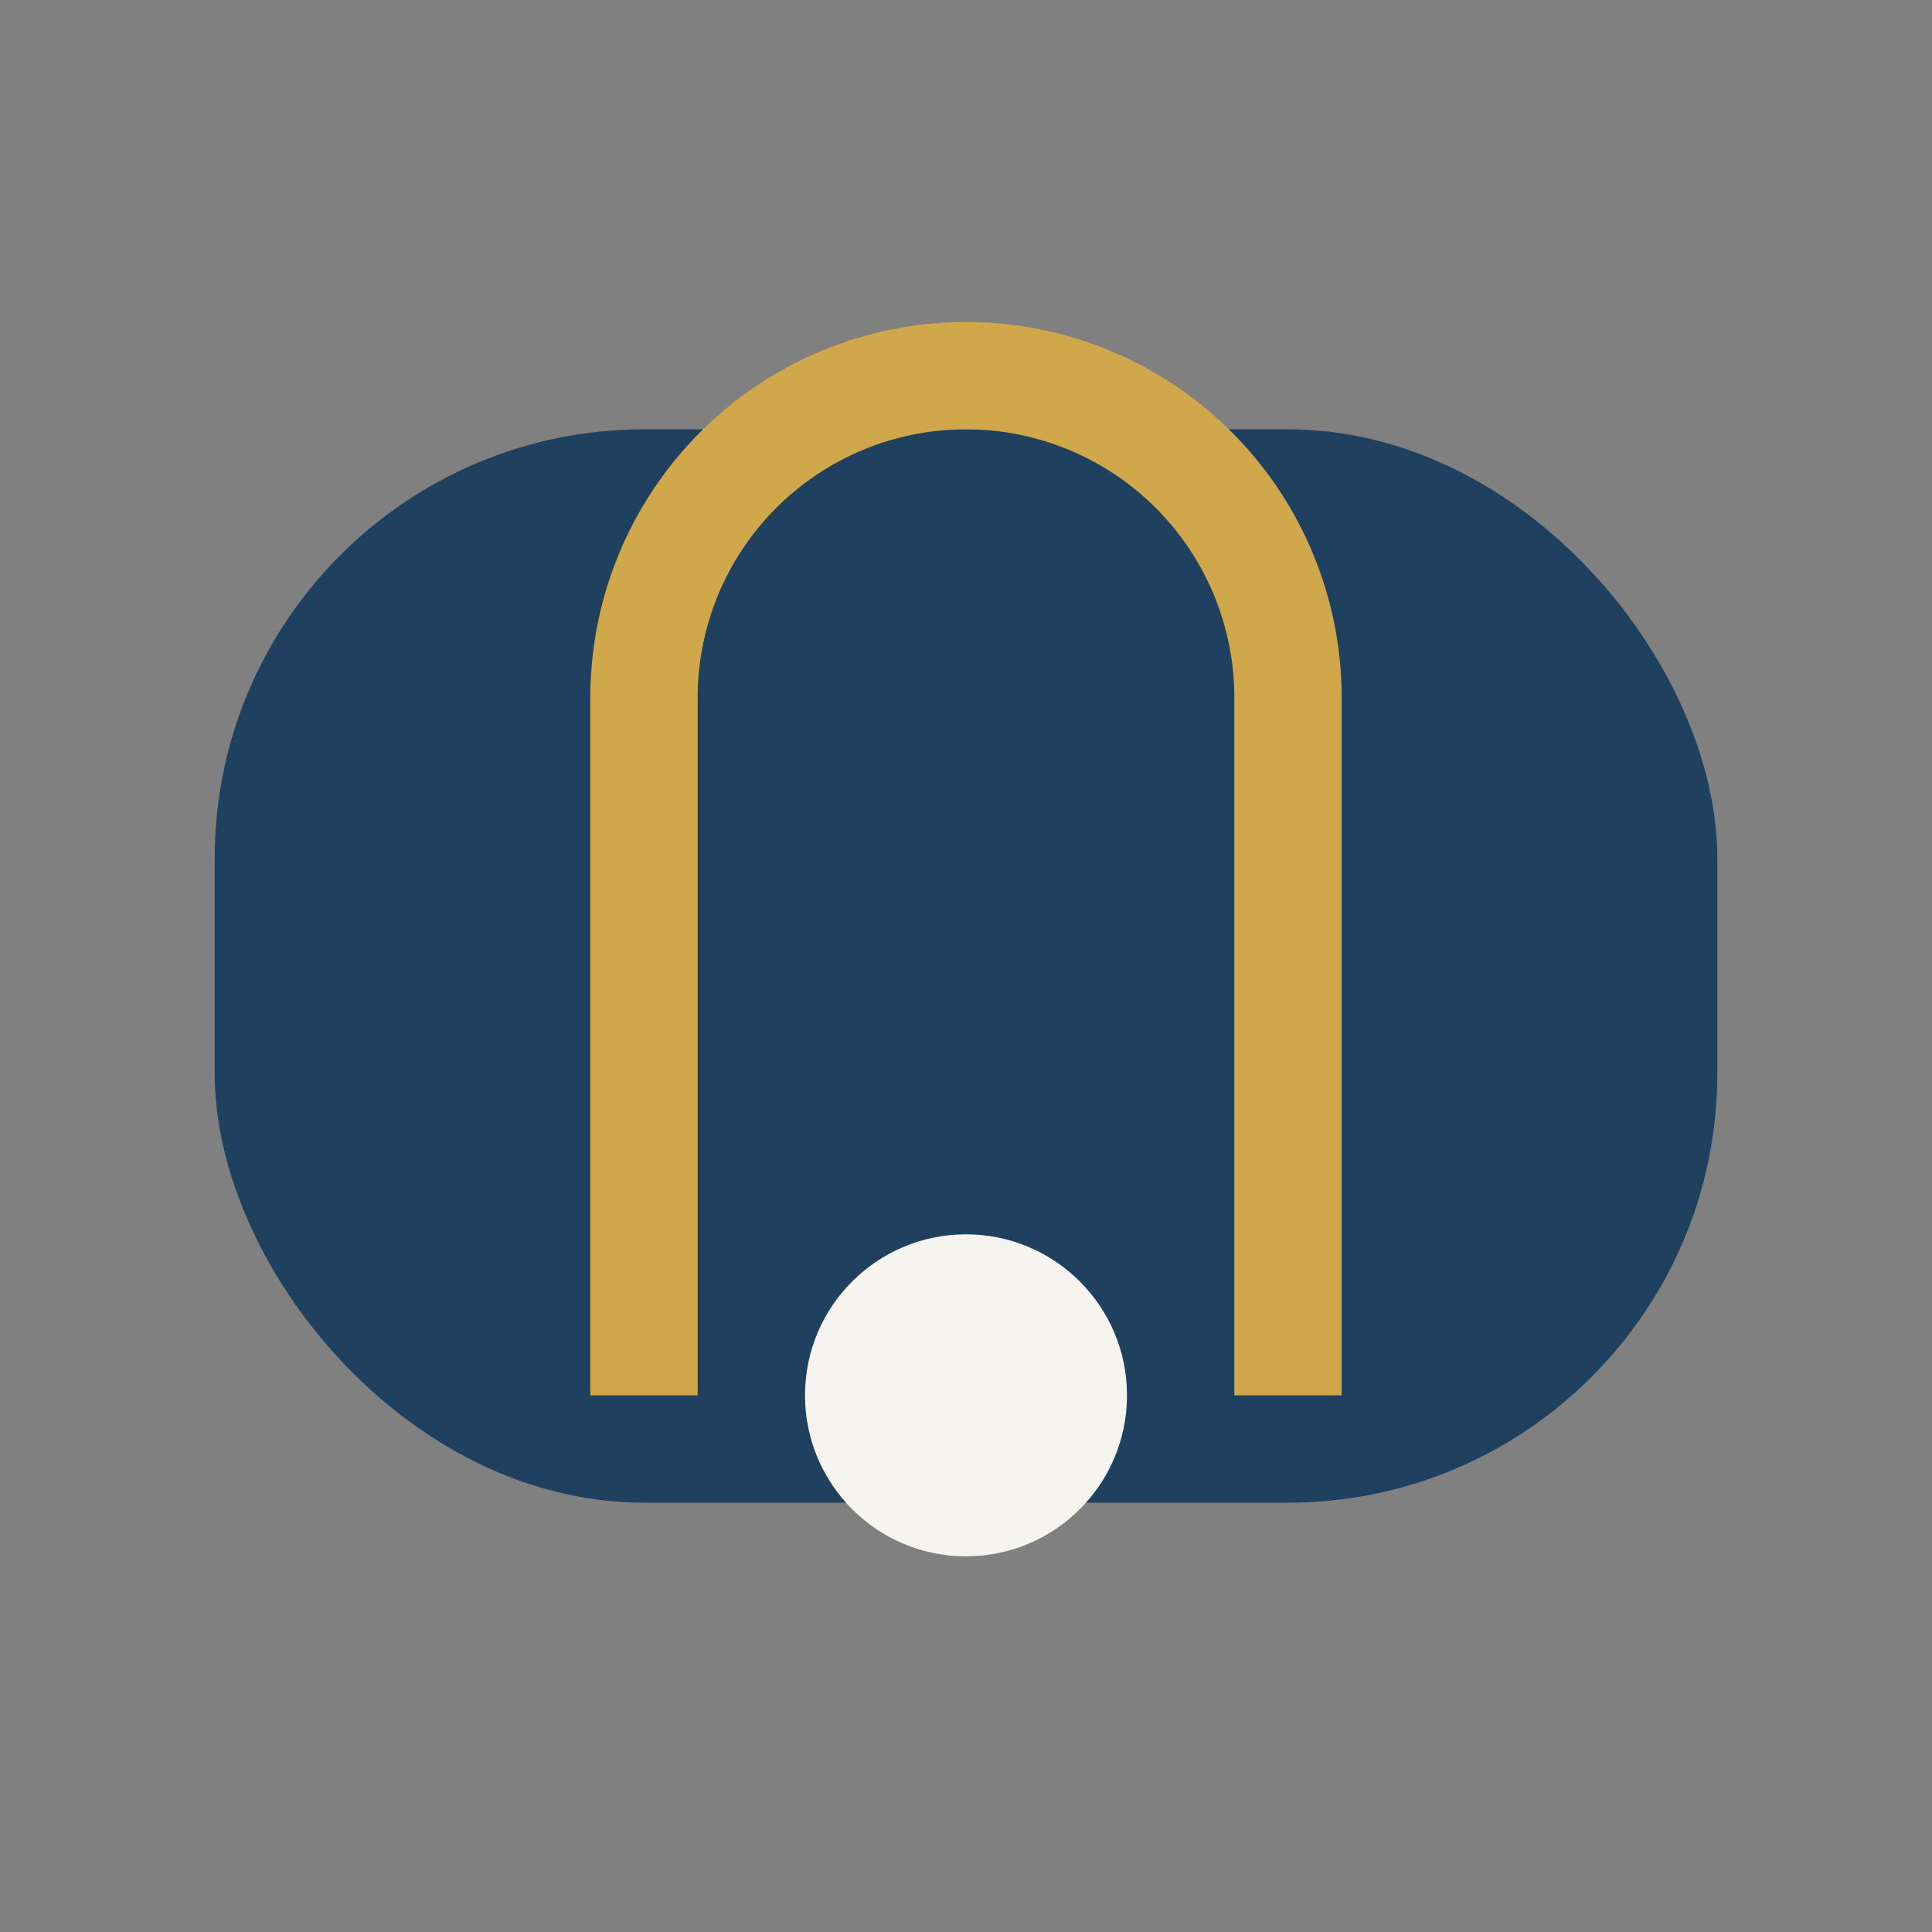
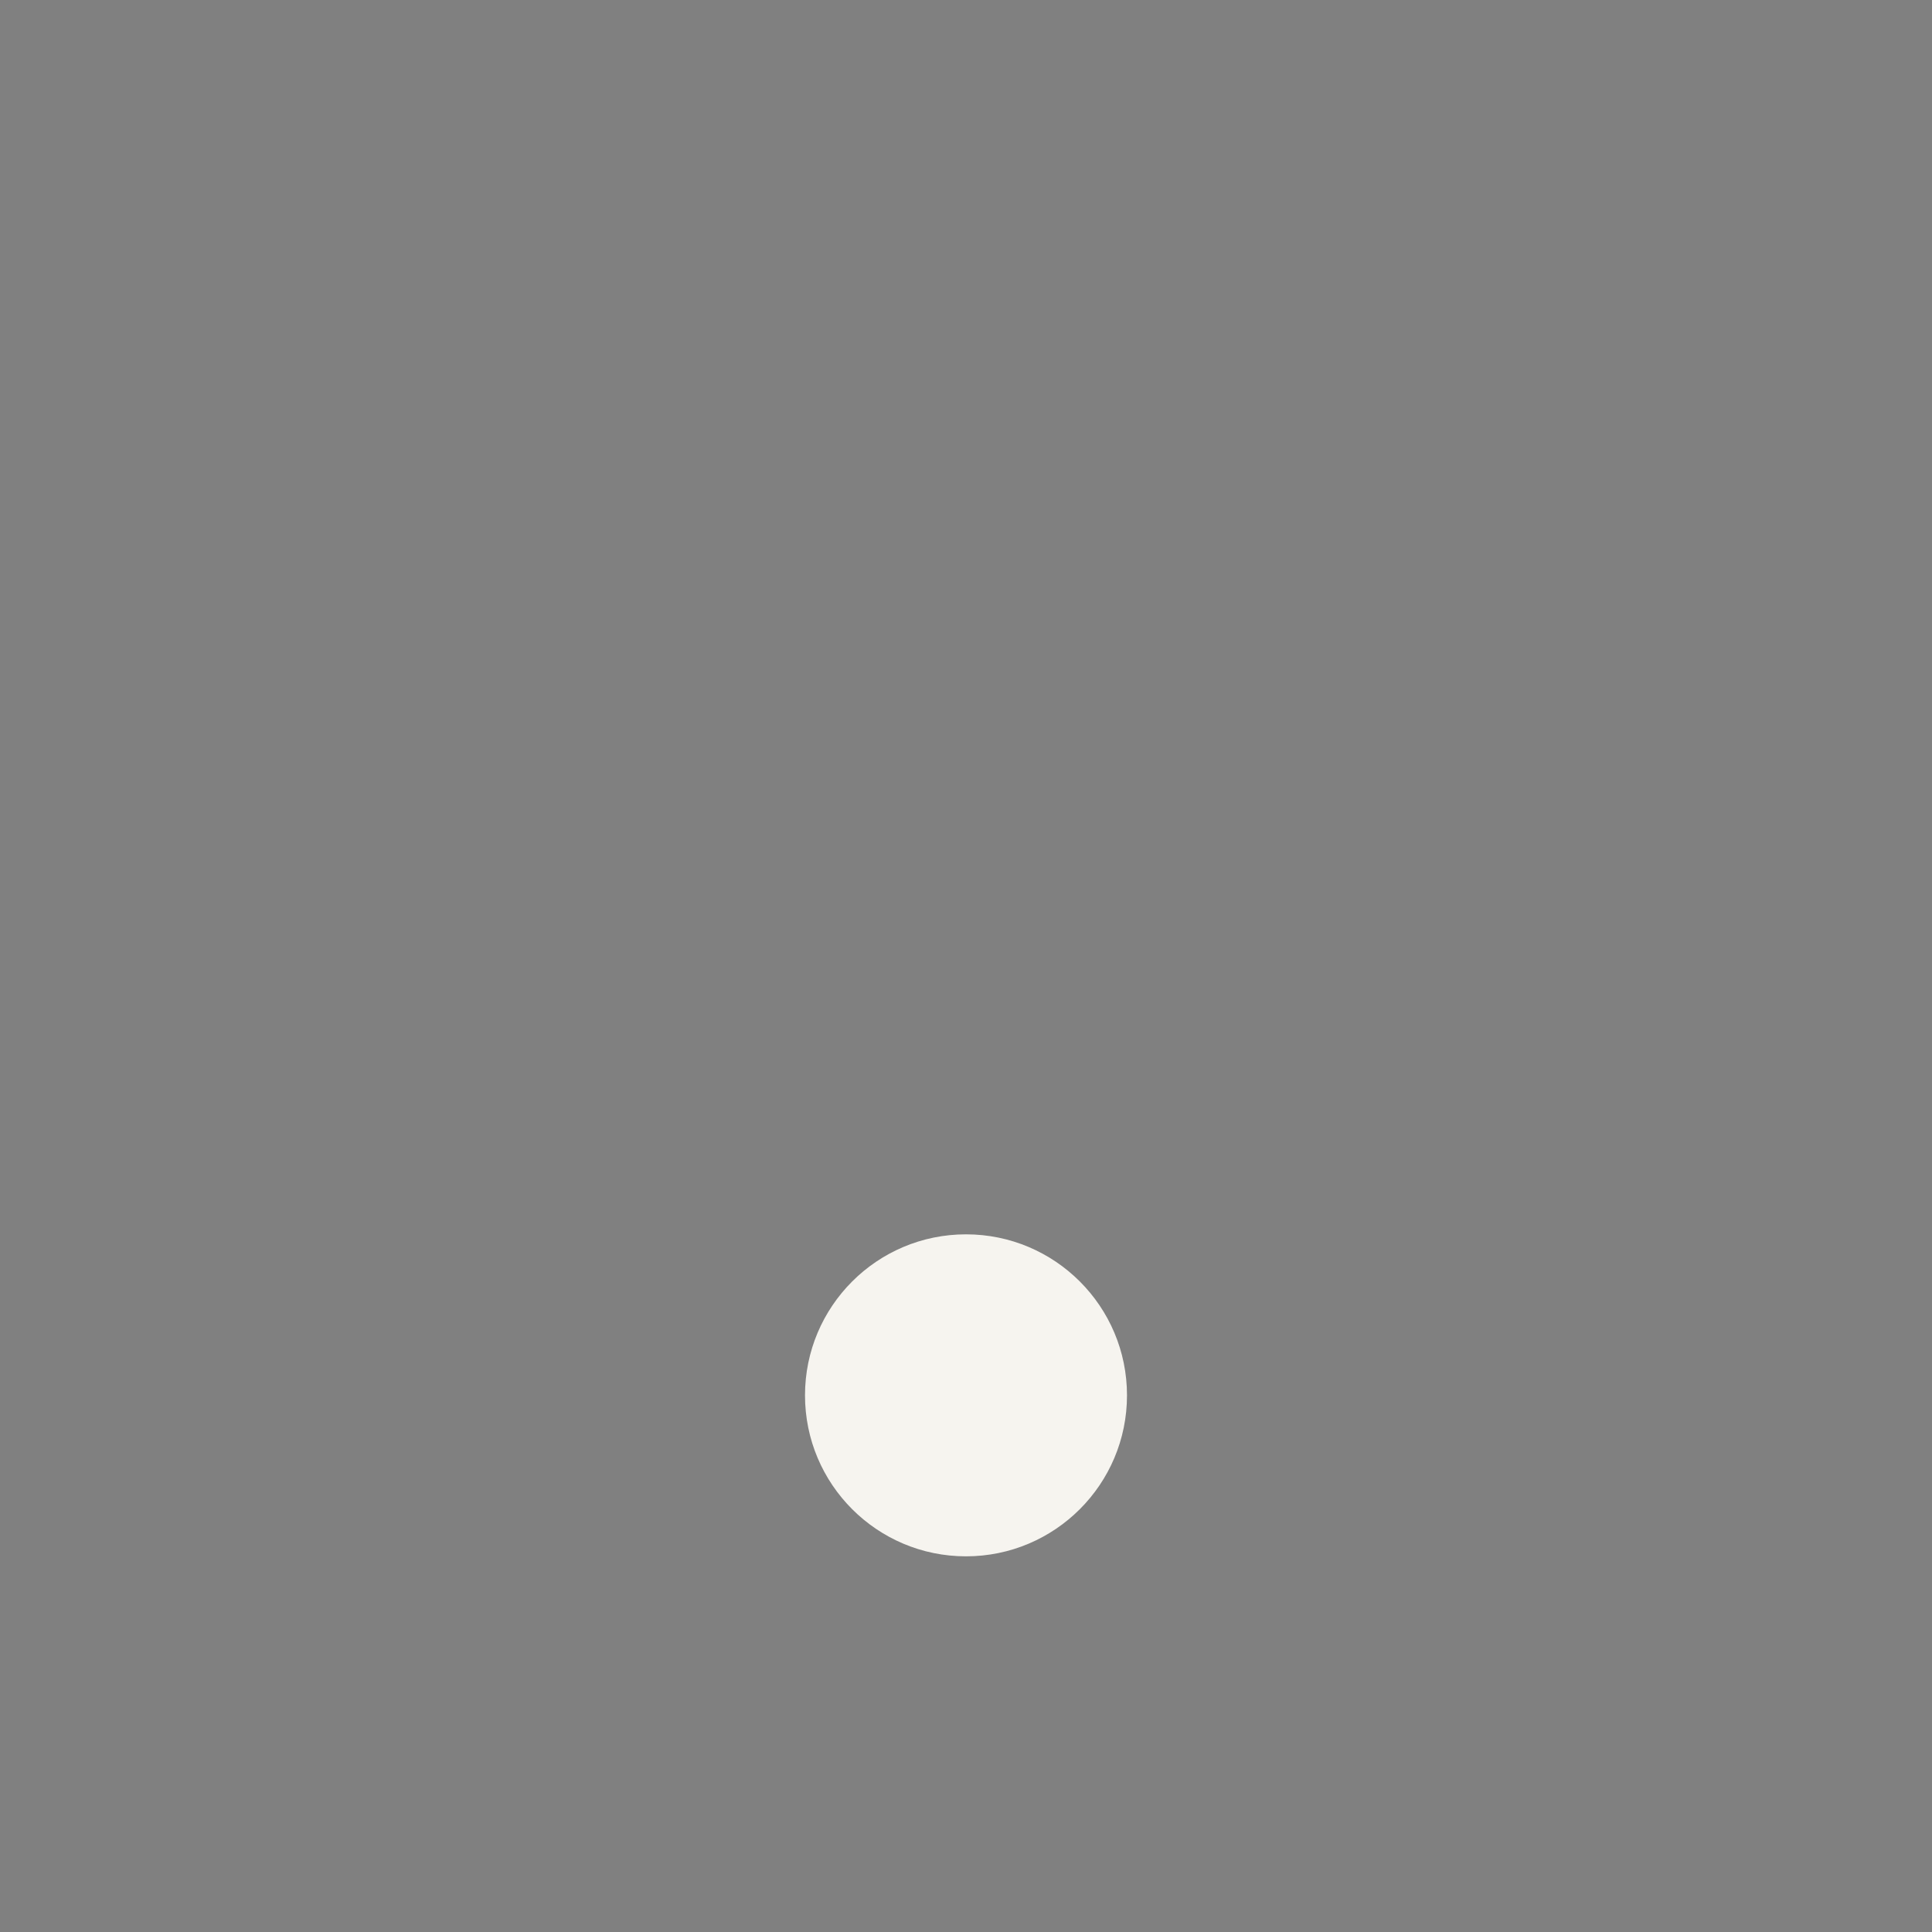
<svg xmlns="http://www.w3.org/2000/svg" width="36" height="36" viewBox="0 0 36 36">
  <rect x="0" y="0" width="36" height="36" fill="#808080" stroke="none" />
-   <rect x="4" y="8" width="28" height="20" rx="8" fill="#204060" />
-   <path d="M12 26V13a6 6 0 0 1 12 0v13" fill="none" stroke="#D0A74A" stroke-width="2" />
  <circle cx="18" cy="26" r="3" fill="#F6F4EF" />
</svg>